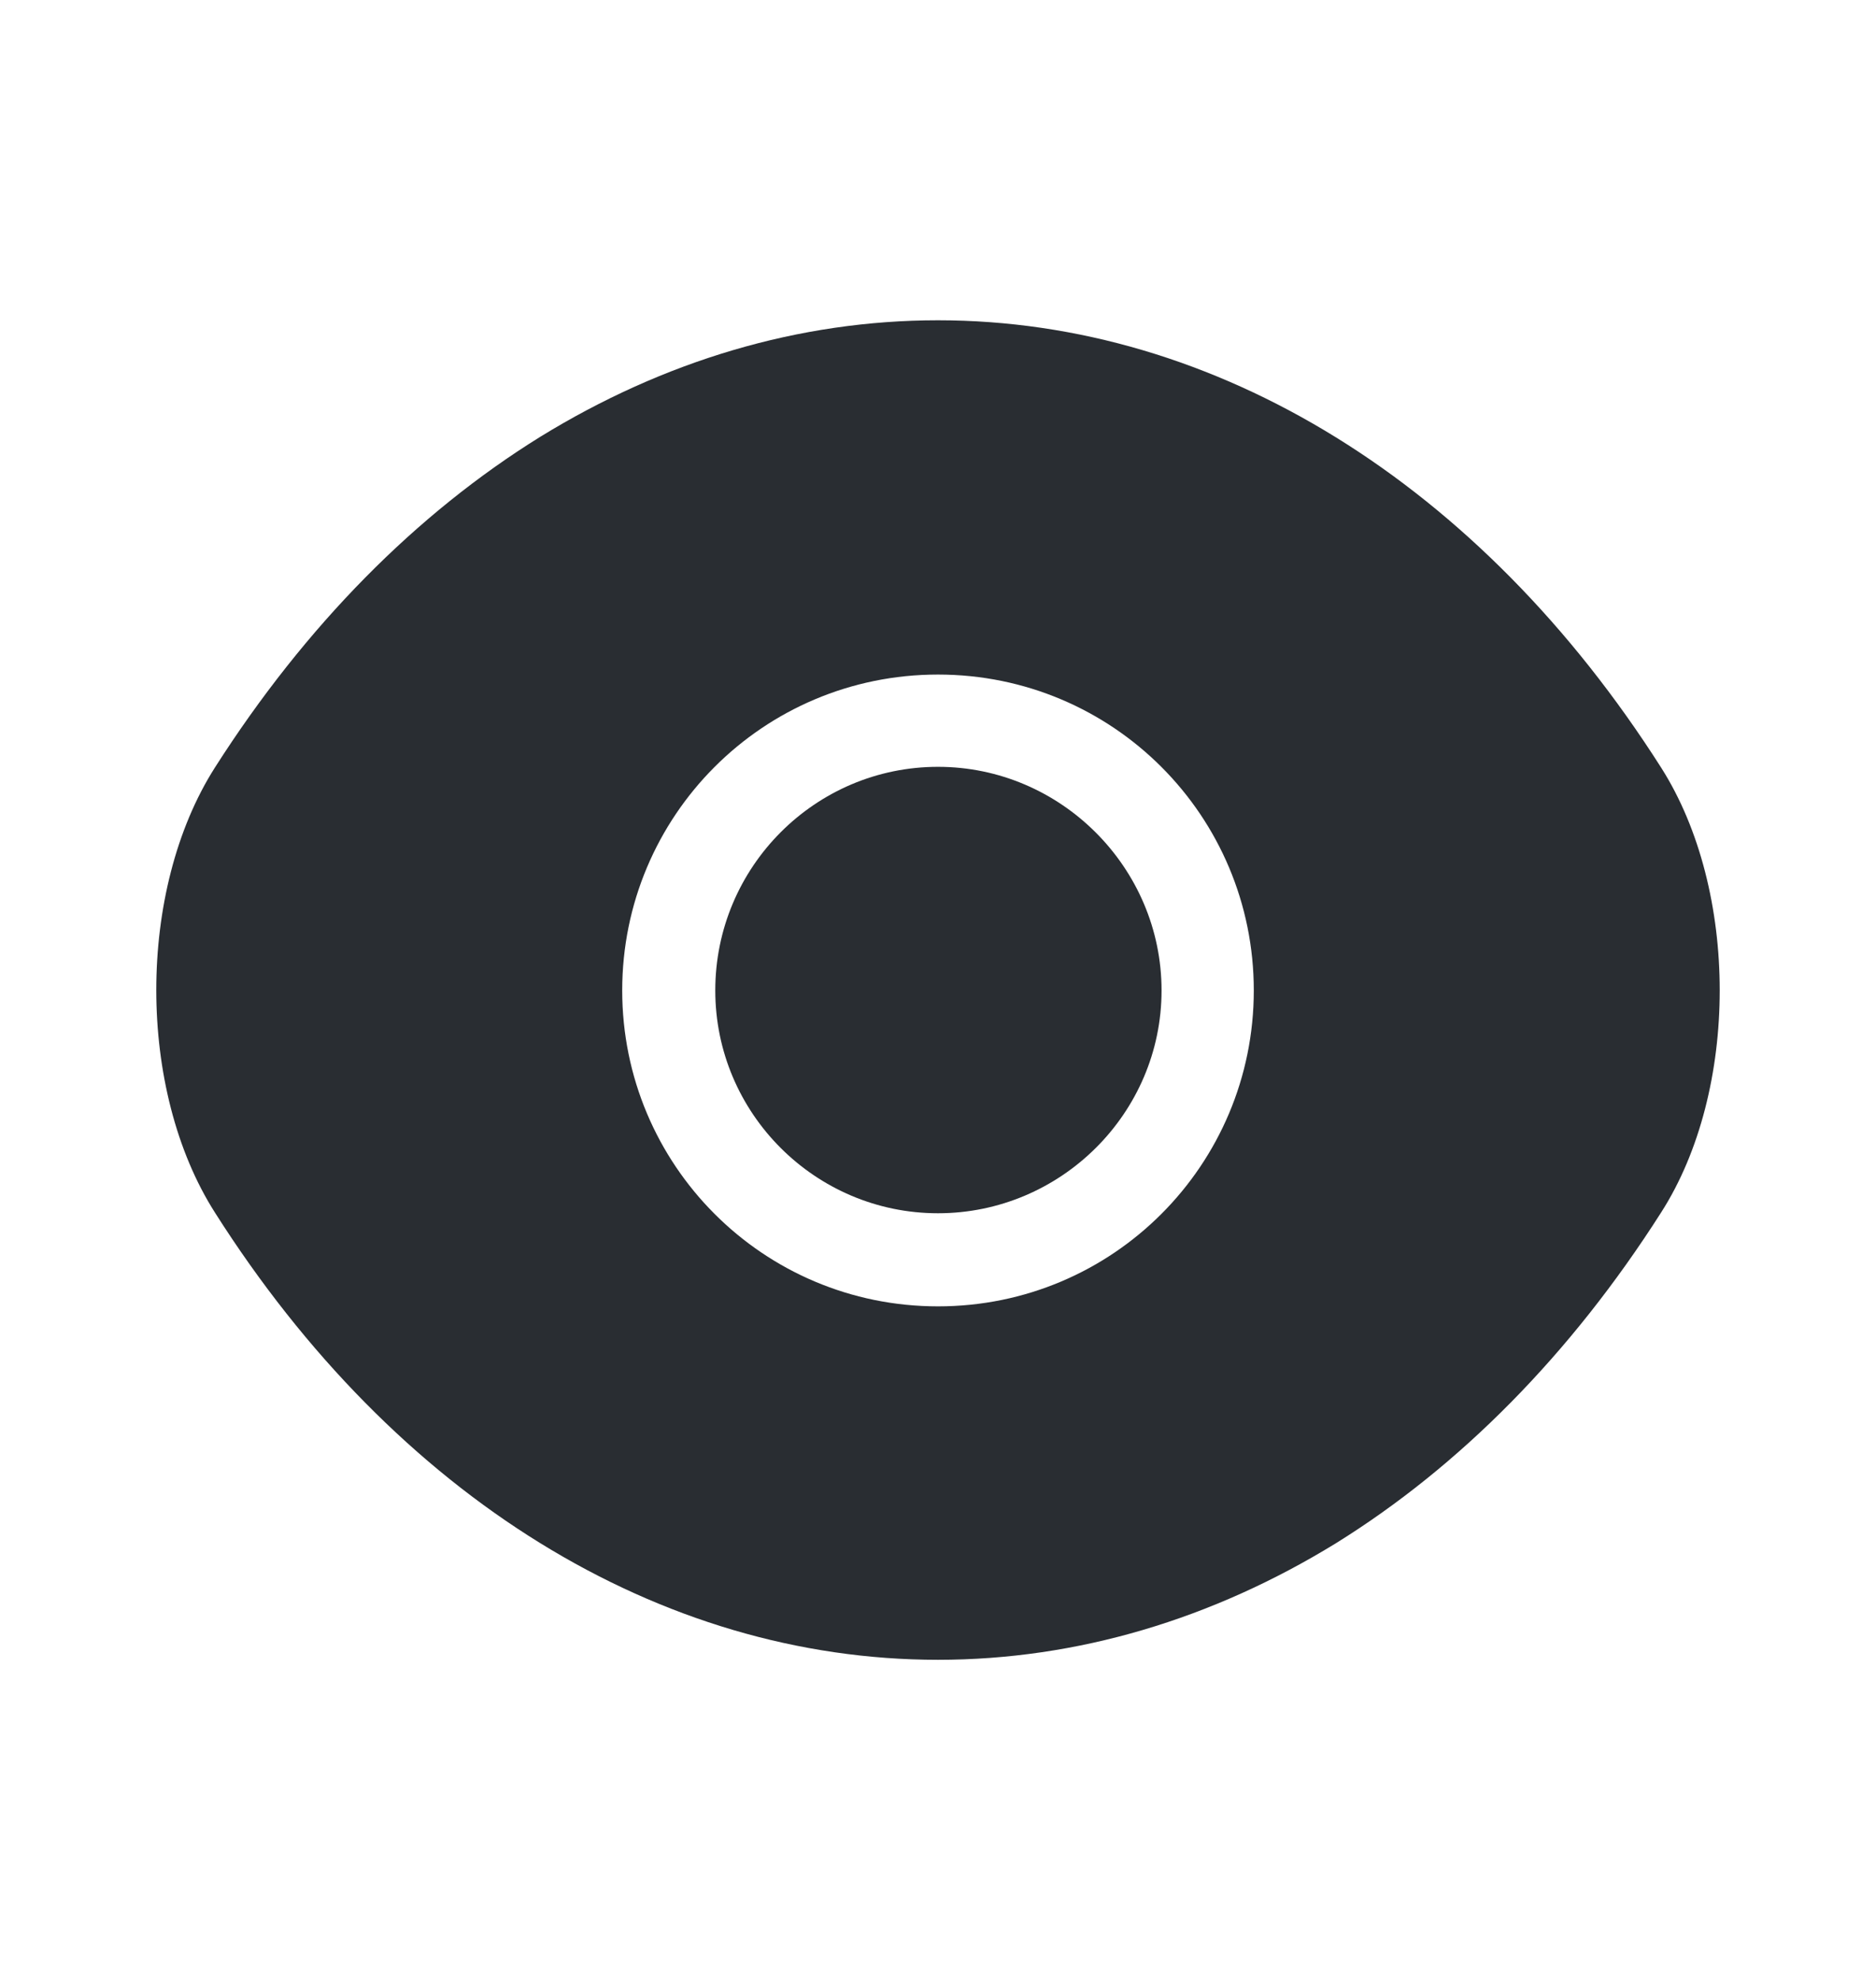
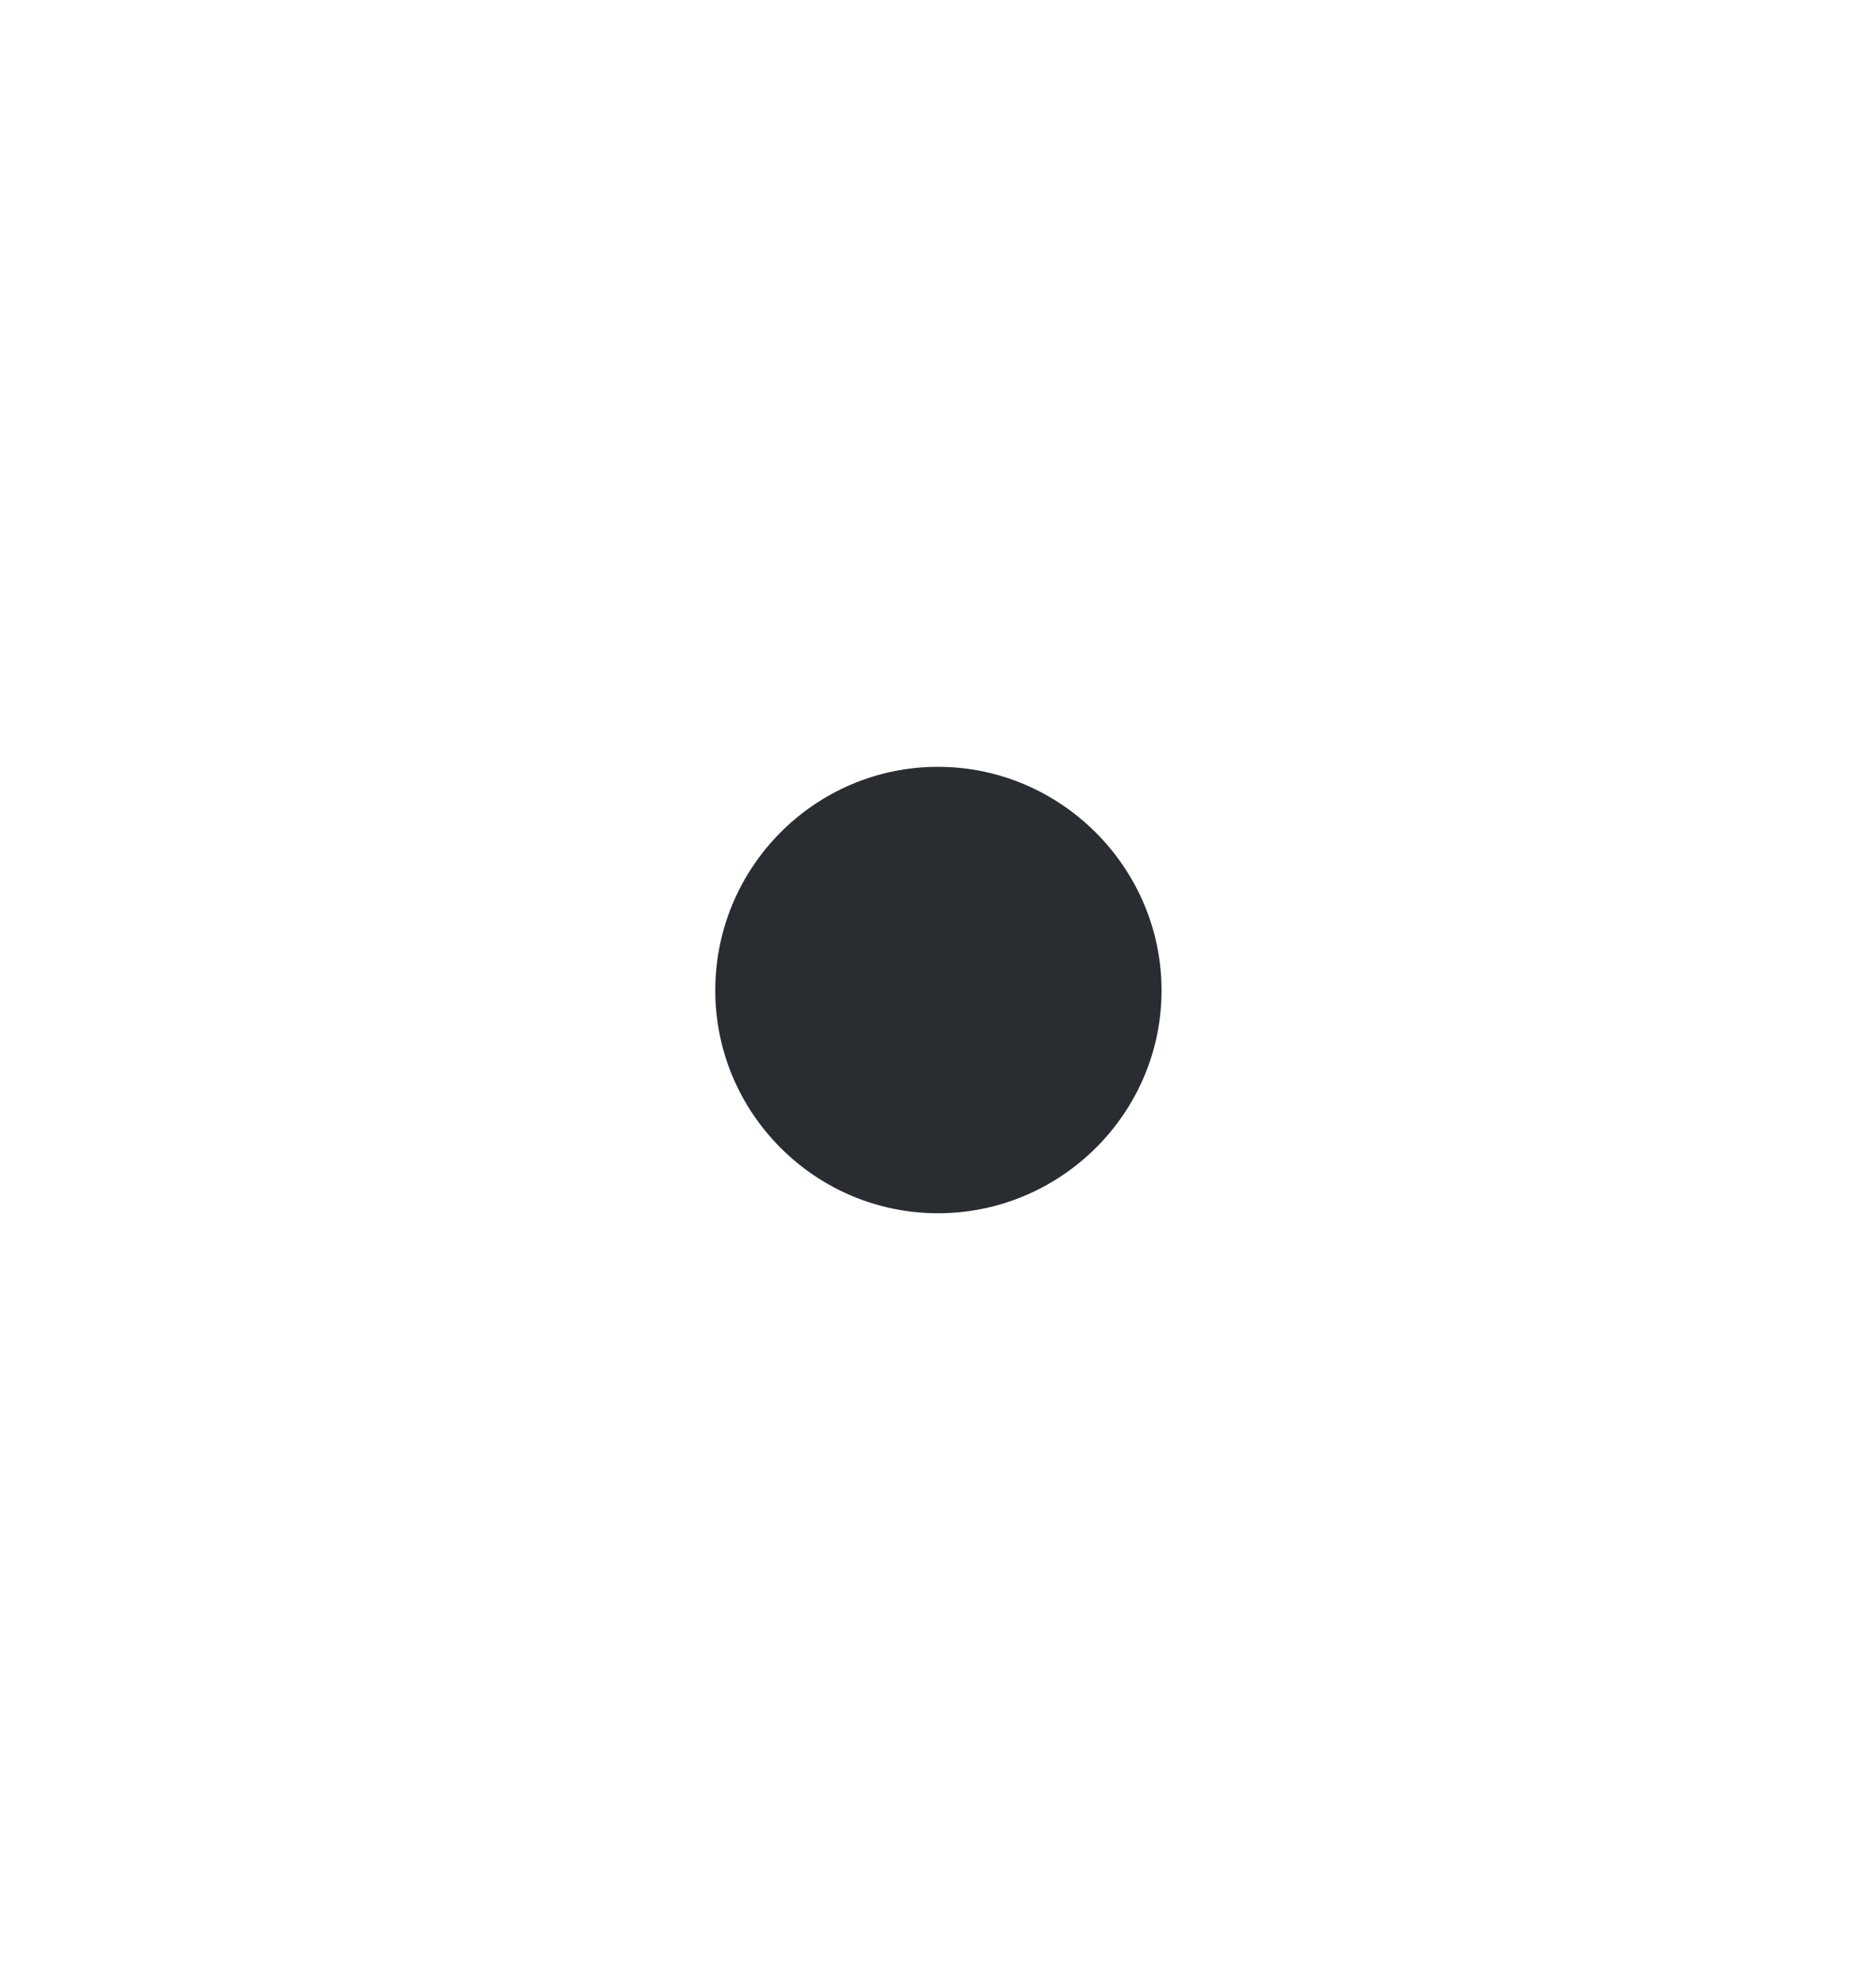
<svg xmlns="http://www.w3.org/2000/svg" width="18" height="19" viewBox="0 0 18 19" fill="none">
-   <path d="M15.938 7.362C14.205 4.64 11.67 3.072 9 3.072C7.665 3.072 6.367 3.462 5.183 4.19C3.998 4.925 2.933 5.997 2.062 7.362C1.312 8.54 1.312 10.452 2.062 11.63C3.795 14.36 6.33 15.92 9 15.92C10.335 15.92 11.633 15.53 12.818 14.802C14.002 14.067 15.068 12.995 15.938 11.63C16.688 10.46 16.688 8.54 15.938 7.362ZM9 12.53C7.32 12.53 5.97 11.172 5.97 9.5C5.97 7.827 7.32 6.47 9 6.47C10.68 6.47 12.03 7.827 12.03 9.5C12.03 11.172 10.68 12.53 9 12.53Z" fill="#292D32" />
  <path d="M9 7.355C7.823 7.355 6.863 8.315 6.863 9.5C6.863 10.678 7.823 11.637 9 11.637C10.178 11.637 11.145 10.678 11.145 9.5C11.145 8.322 10.178 7.355 9 7.355Z" fill="#292D32" />
</svg>